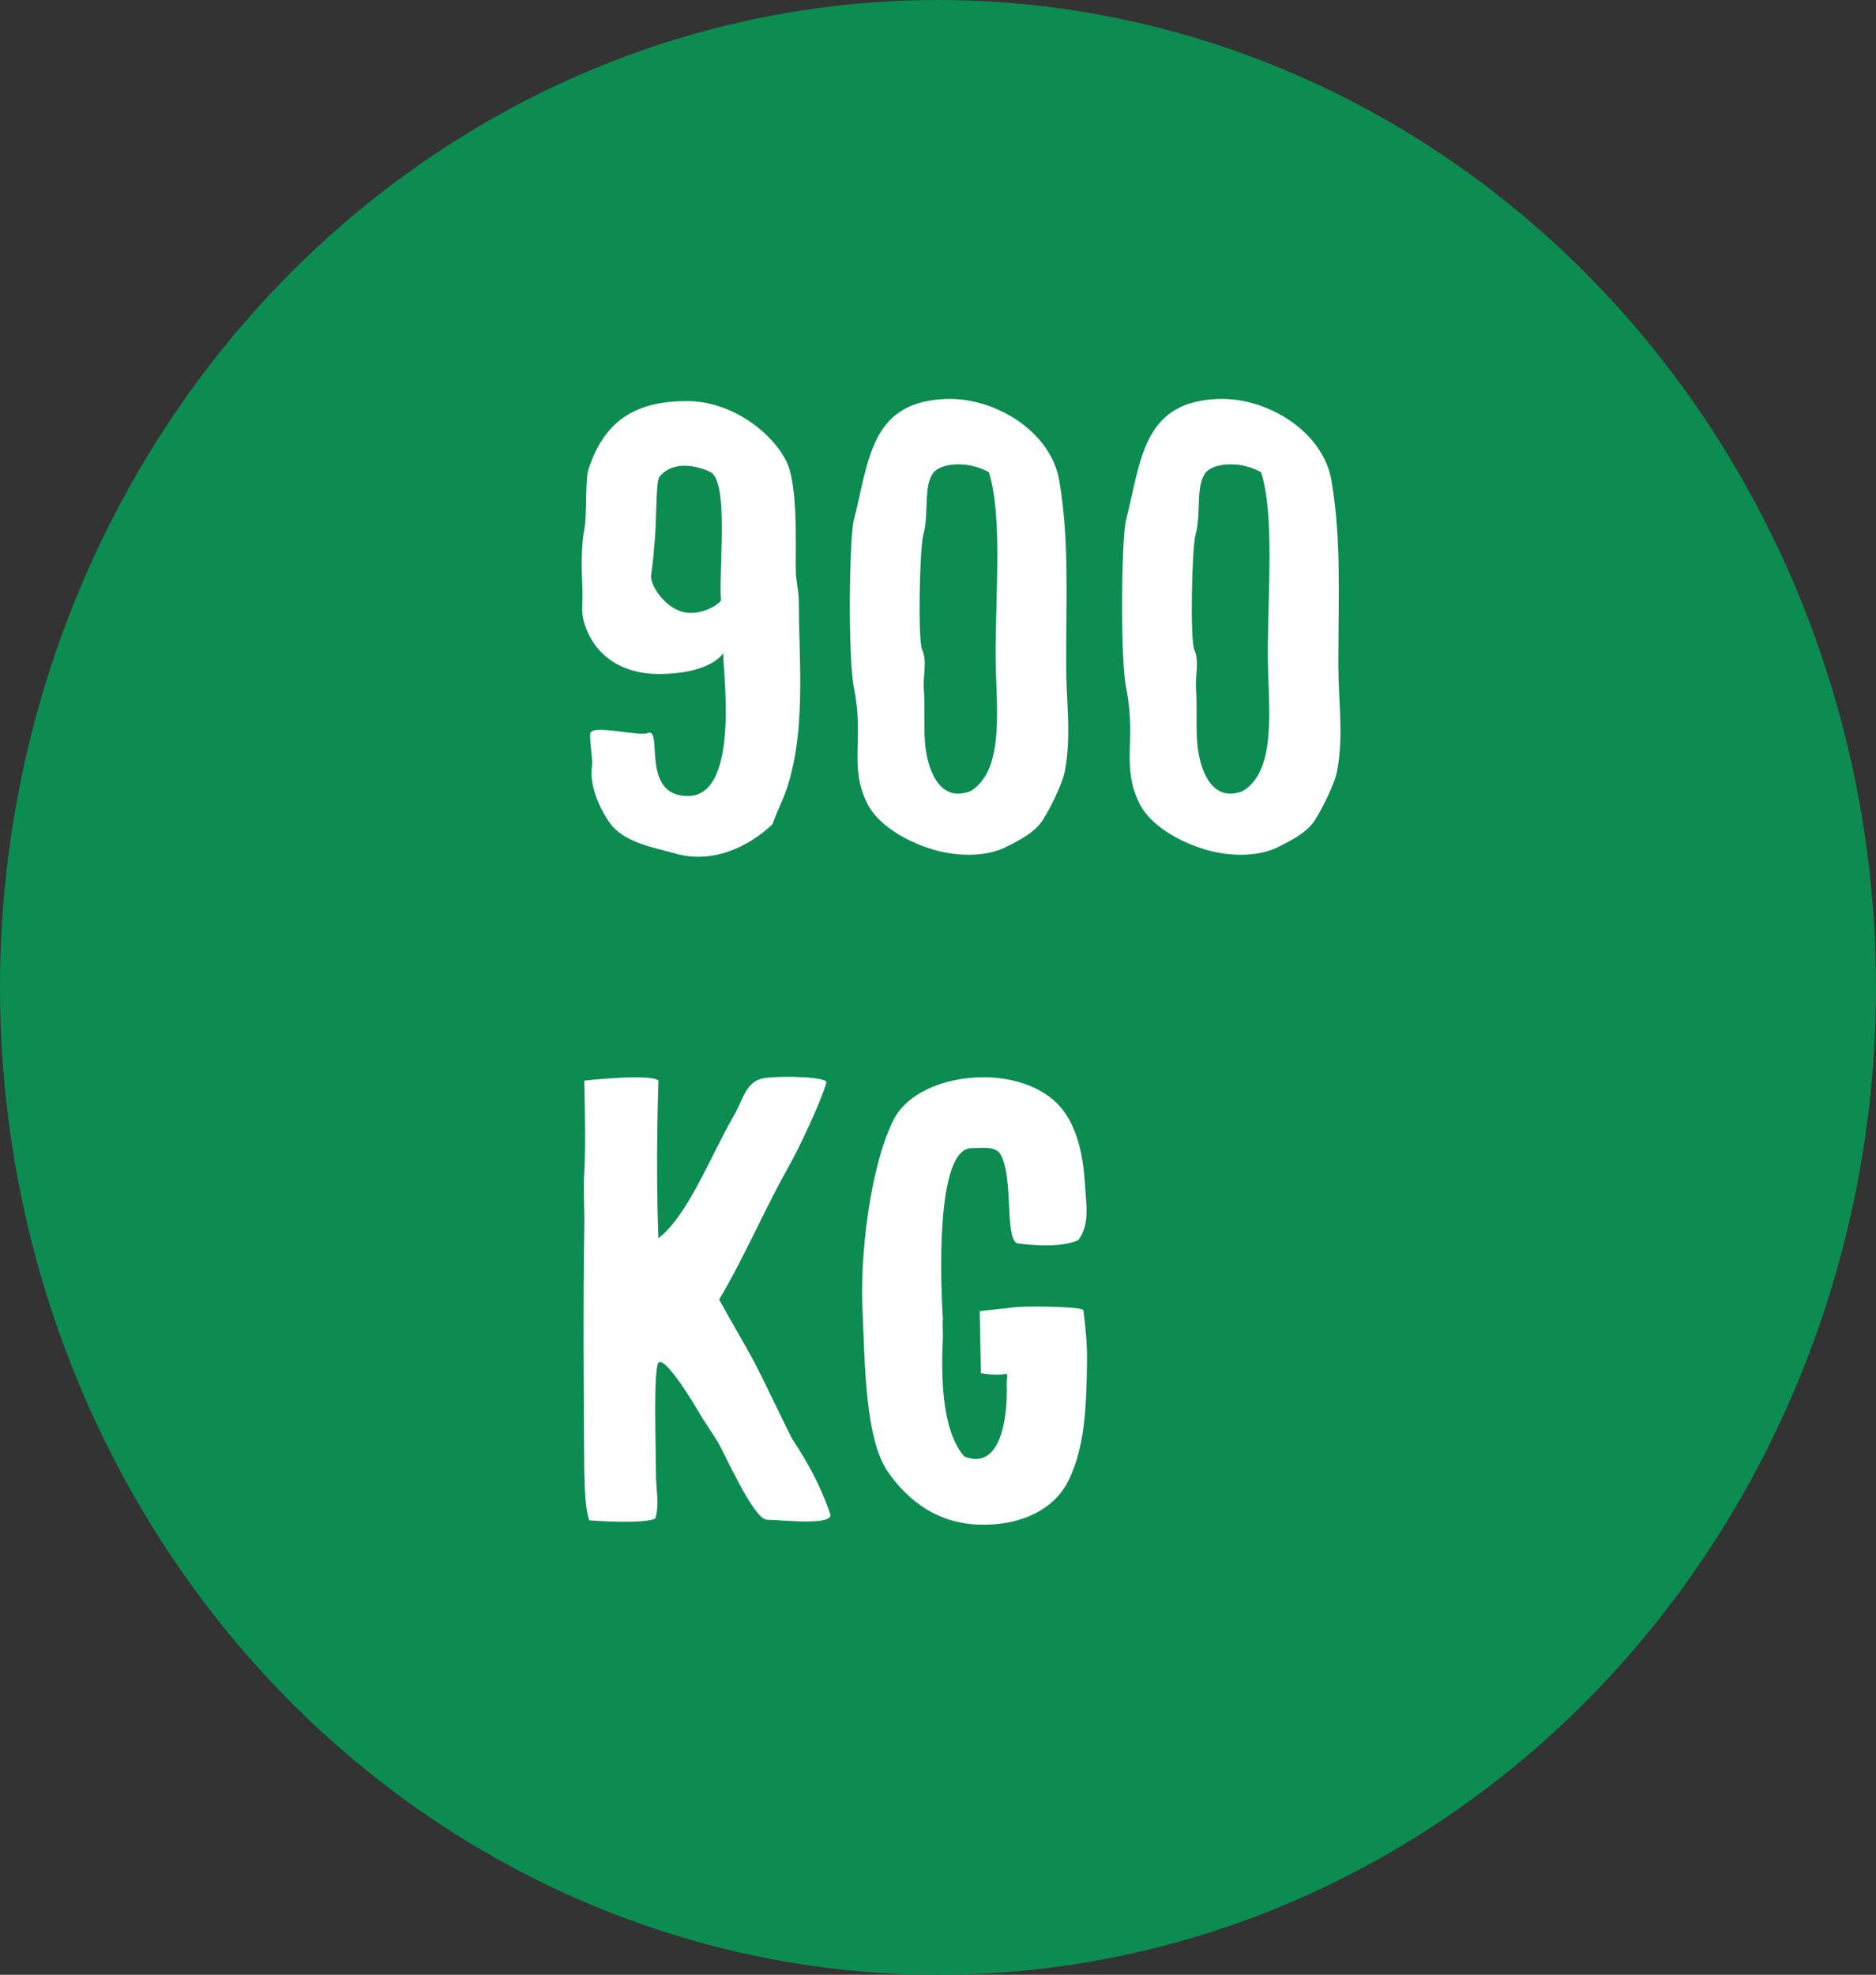
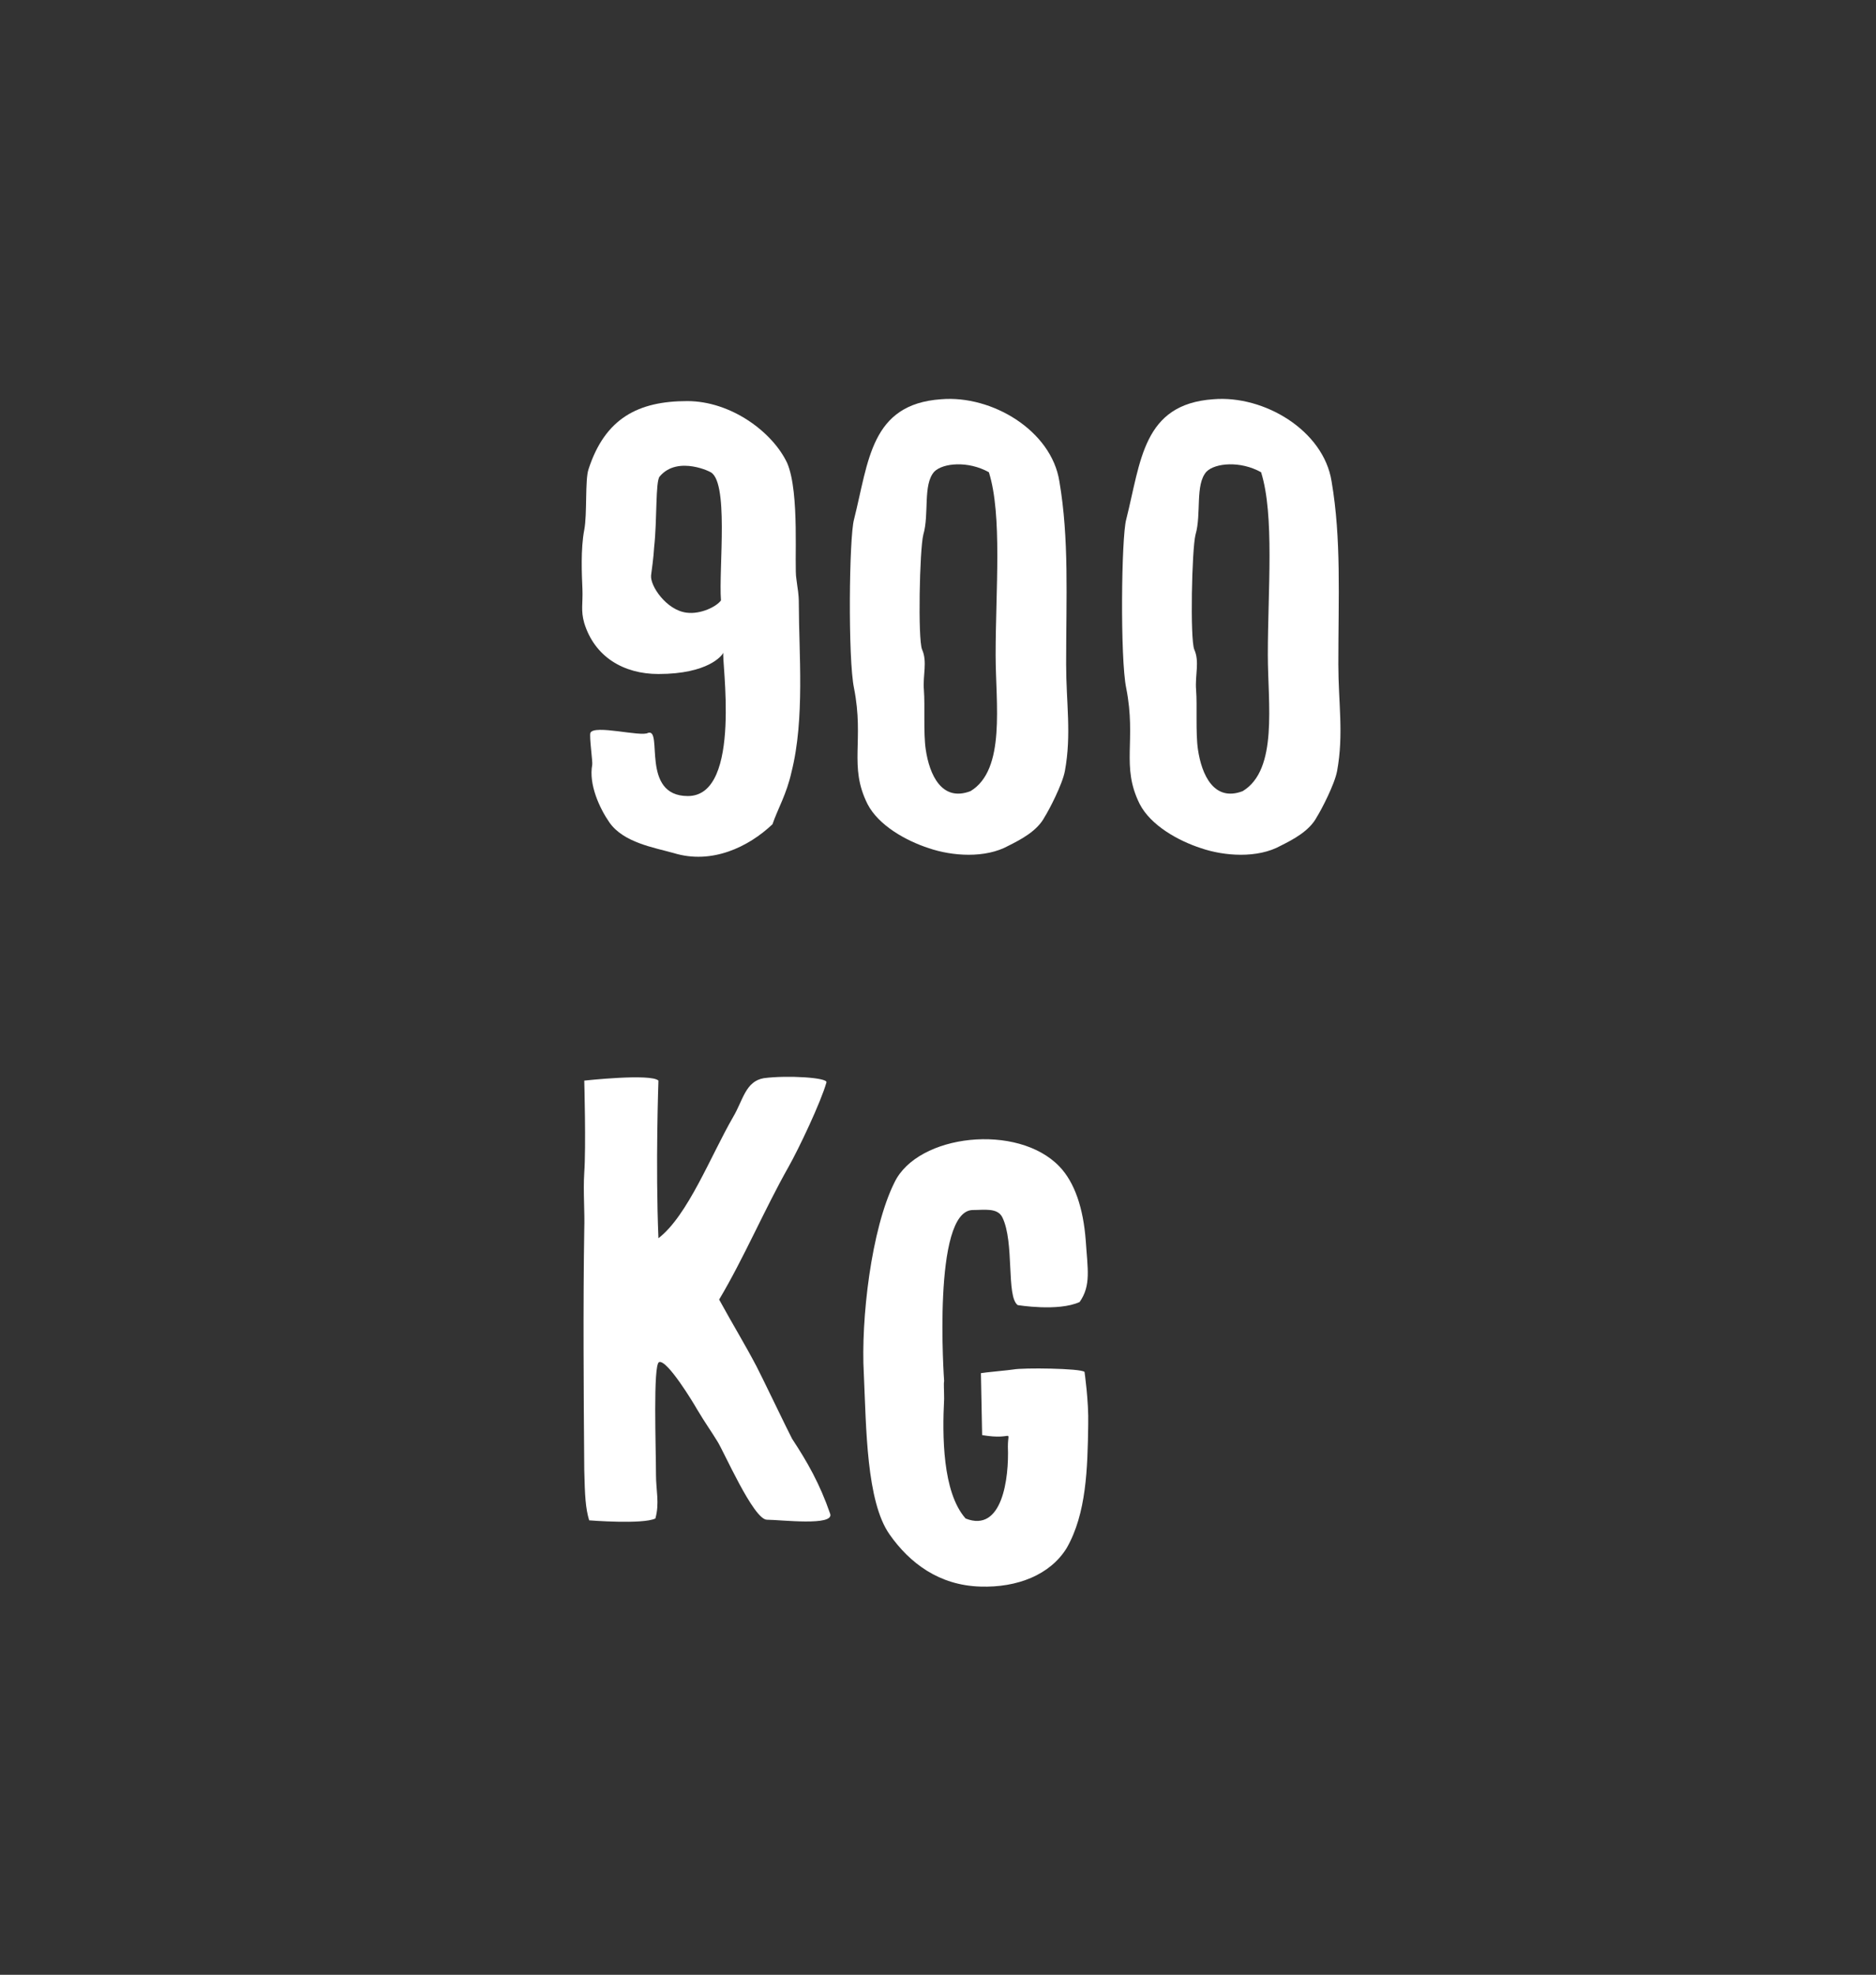
<svg xmlns="http://www.w3.org/2000/svg" id="a" width="153" height="161" viewBox="0 0 153 161">
  <rect x="0" y="0" width="153" height="161" fill="#333333" stroke="none" />
-   <ellipse cx="76.5" cy="80.5" rx="76.5" ry="80.5" fill="#0c8c51" stroke-width="0" />
  <g>
    <g>
      <path d="M53.7,54.95c-2.85,0-5.2-1.4-6.05-4.15-.3-1.05-.1-1.6-.15-2.8-.05-1.15-.15-3.25.15-4.8.25-1.3.05-4.1.35-4.95,1.35-4.15,4.05-5.55,8.05-5.55,3.55,0,6.95,2.5,8.15,5.05,1.05,2.45.55,8.4.75,9.45.1.85.2,1.15.2,2.05,0,3.95.5,9.35-.6,13.7-.4,1.8-1.1,2.95-1.55,4.25-1.95,1.85-4.95,3.3-8.05,2.35-1.6-.45-4.1-.85-5.25-2.5-.8-1.15-1.7-3.1-1.4-4.7.05-.2-.25-2.3-.15-2.6.3-.7,4.15.35,4.7,0,1.25-.4-.65,5.15,3.25,5.15,4.5,0,2.7-11.3,2.9-11.7-.1.25-1.25,1.75-5.3,1.75ZM53.1,46.9c-.1.85,1.25,2.85,2.9,3.05,1.15.15,2.45-.5,2.8-1-.2-2.6.7-9.95-.95-10.5.35.15-2.55-1.4-4.05.4-.35.4-.2,3.5-.45,5.75-.05.9-.2,1.9-.25,2.3Z" fill="#fff" stroke-width="0" />
      <path d="M86.4,39.25c.8,4.7.55,9.4.55,14.9,0,3.15.45,5.7-.1,8.7-.2,1.1-1.3,3.2-1.65,3.75-.6,1.15-1.95,1.85-2.95,2.35-1.9,1.05-4.6.85-6.5.2-1.85-.6-4.1-1.85-5-3.6-1.55-3.1-.25-5.15-1.1-9.45-.5-2.4-.4-12.3,0-13.75,1.2-4.75,1.35-9.4,7.1-9.8,4.15-.35,9,2.55,9.65,6.7ZM75.3,43.6c-.3,1.2-.45,8.5-.1,9.35.45,1,.05,2.1.15,3.3.1,1.3-.05,3.5.15,4.85.3,2.05,1.3,4.3,3.65,3.4,2.9-1.75,2.05-7.15,2.05-11.1,0-5.3.55-11.4-.55-14.9-1.7-.95-3.75-.75-4.45-.05-.95,1.05-.4,3.45-.9,5.15Z" fill="#fff" stroke-width="0" />
      <path d="M108.6,39.25c.8,4.7.55,9.4.55,14.9,0,3.15.45,5.7-.1,8.7-.2,1.1-1.3,3.2-1.65,3.75-.6,1.15-1.95,1.85-2.95,2.35-1.9,1.05-4.6.85-6.5.2-1.85-.6-4.1-1.85-5-3.6-1.55-3.1-.25-5.15-1.1-9.45-.5-2.4-.4-12.3,0-13.75,1.2-4.75,1.35-9.4,7.1-9.8,4.15-.35,9,2.55,9.65,6.7ZM97.5,43.6c-.3,1.2-.45,8.5-.1,9.35.45,1,.05,2.1.15,3.3.1,1.3-.05,3.5.15,4.85.3,2.05,1.3,4.3,3.65,3.4,2.9-1.75,2.05-7.15,2.05-11.1,0-5.3.55-11.4-.55-14.9-1.7-.95-3.75-.75-4.45-.05-.95,1.05-.4,3.45-.9,5.15Z" fill="#fff" stroke-width="0" />
    </g>
    <g>
      <path d="M61.7,111.4c.3.55,2.6,5.35,2.9,5.9,1.25,1.9,2.25,3.65,3.1,6.1.4,1.05-4.05.5-5.15.5s-3.55-5.65-4.05-6.4c-.55-.9-.9-1.35-1.65-2.6-.25-.45-2.45-4.1-3.1-3.85-.5.2-.25,7.05-.25,9.2,0,1.25.3,2.3-.05,3.55-1.05.5-5.4.15-5.4.15-.3-1-.35-2-.4-4.1-.05-6.1-.1-13.6,0-19.6.05-1.5-.1-3.05,0-4.65.15-2.1,0-7.5,0-7.5,0,0,5.45-.6,6.05,0,0,0-.25,6.9,0,12.85,2.4-1.85,4.25-6.7,6.1-9.9.8-1.35,1-2.9,2.5-3.15,1.9-.25,5.25-.05,5.1.35-.45,1.6-2.25,5.4-3.1,6.9-1.95,3.45-3.65,7.45-5.65,10.8,1.15,2.1,2.05,3.55,3.05,5.45Z" fill="#fff" stroke-width="0" />
-       <path d="M80,111.95l-.1-5.05c.2-.05,2.4-.25,2.65-.3.75-.15,5.5-.1,5.8.2,0,0,.35,2.4.3,4.3-.05,3.6-.15,7.25-1.75,10.05-1.35,2.2-4.05,3.25-7.05,3.15-3.35-.1-5.75-1.9-7.4-4.25-1.9-2.7-1.9-8.7-2.1-13.1-.25-4.4.6-11.8,2.5-15.6,1.9-3.95,10.05-4.85,13.45-1.3,1.25,1.3,1.95,3.4,2.15,6.05.15,2.3.45,3.65-.5,5-1.75.8-5.05.25-5.05.25-.95-.7-.25-5.1-1.25-7.15-.4-.8-1.45-.6-2.4-.6-3.35,0-2.35,13.95-2.35,13.95-.05.2,0,.7,0,1.45-.15,2.95-.15,7.6,1.75,9.75,3,1.2,3.55-3.3,3.45-5.85,0-1.55.55-.5-2.1-.95Z" fill="#fff" stroke-width="0" />
+       <path d="M80,111.95c.2-.05,2.4-.25,2.65-.3.75-.15,5.5-.1,5.8.2,0,0,.35,2.4.3,4.3-.05,3.6-.15,7.25-1.75,10.05-1.35,2.2-4.05,3.25-7.05,3.15-3.35-.1-5.75-1.9-7.4-4.25-1.9-2.7-1.9-8.7-2.1-13.1-.25-4.4.6-11.8,2.5-15.6,1.9-3.95,10.05-4.85,13.45-1.3,1.25,1.3,1.95,3.4,2.15,6.05.15,2.3.45,3.65-.5,5-1.75.8-5.05.25-5.05.25-.95-.7-.25-5.1-1.25-7.15-.4-.8-1.45-.6-2.4-.6-3.35,0-2.35,13.95-2.35,13.95-.05.2,0,.7,0,1.45-.15,2.95-.15,7.6,1.75,9.75,3,1.2,3.55-3.3,3.45-5.85,0-1.55.55-.5-2.1-.95Z" fill="#fff" stroke-width="0" />
    </g>
  </g>
</svg>